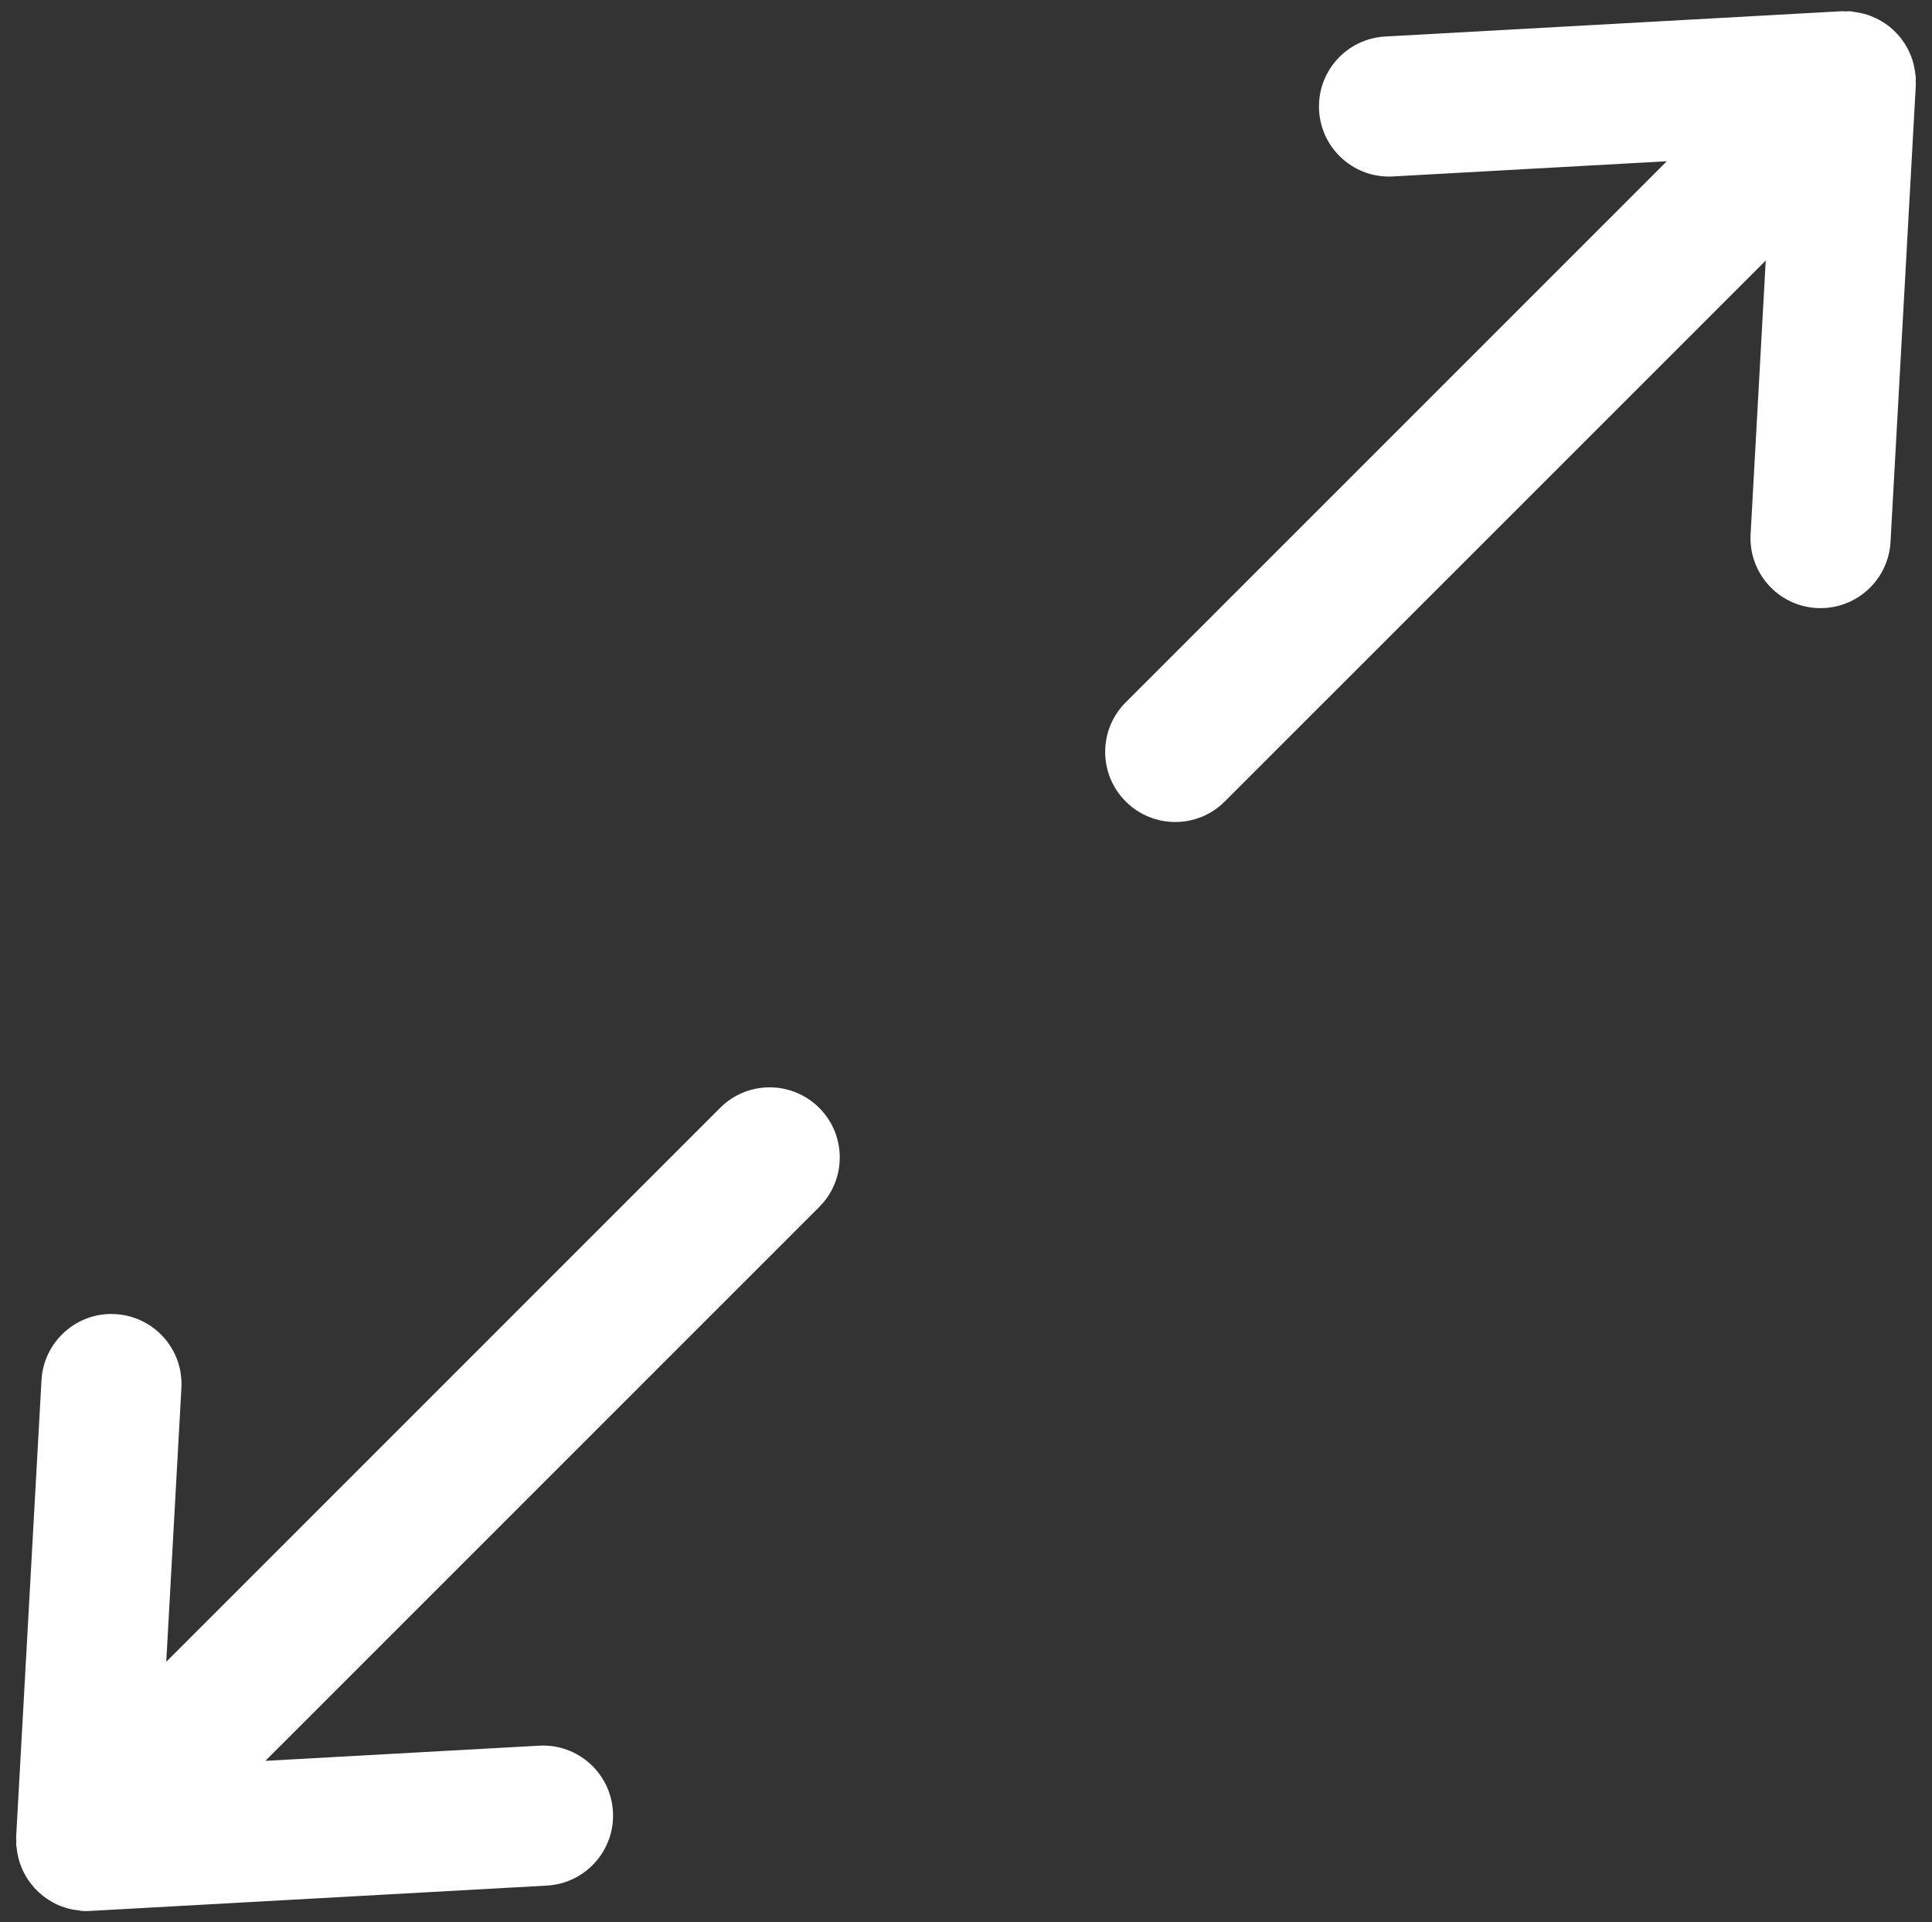
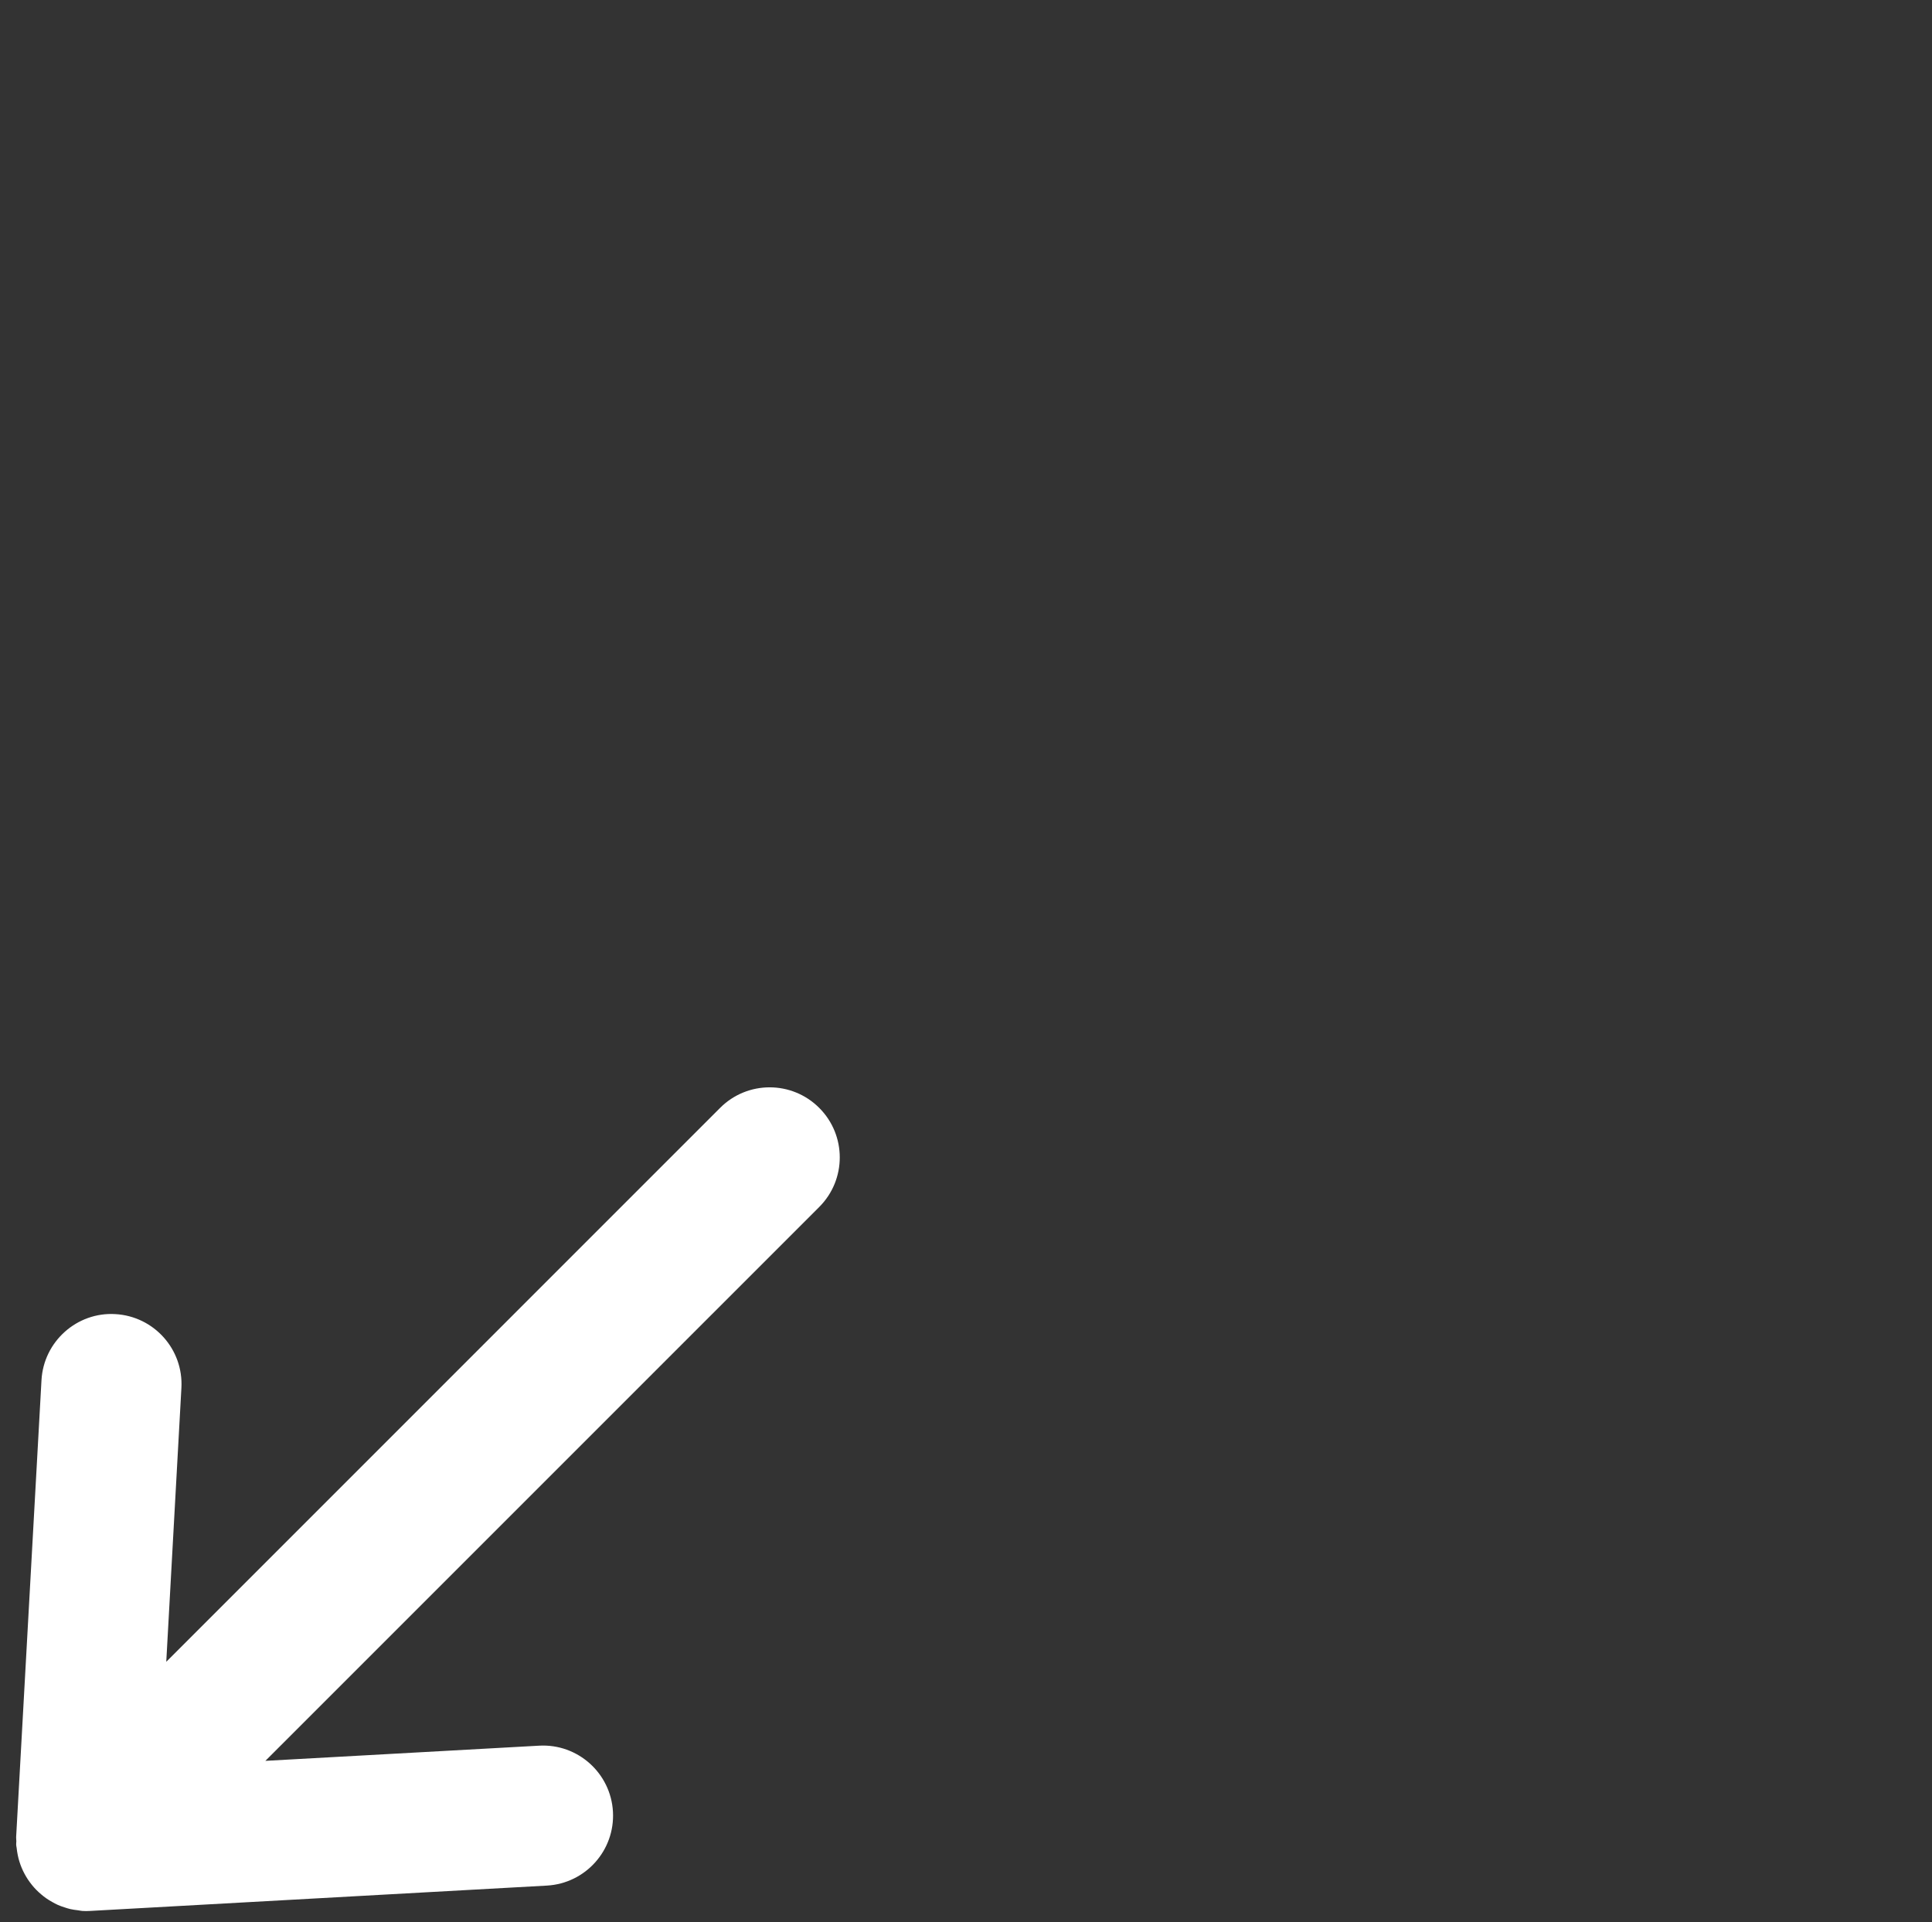
<svg xmlns="http://www.w3.org/2000/svg" version="1.1" id="Ebene_1" x="0px" y="0px" viewBox="0 0 48.247 48" enable-background="new 0 0 48.247 48" xml:space="preserve">
  <rect x="0" y="0" width="48.247" height="48" fill="#333333" stroke="none" />
  <g fill="#FFFFFF">
    <path d="M17.983,27.666L4.152,41.498L4.53,34.66c0.054-0.965-0.685-1.79-1.65-1.844c-0.958-0.058-1.791,0.685-1.844,1.65   L0.403,45.876c-0.002,0.035,0.005,0.068,0.005,0.102c0,0.031-0.006,0.06-0.004,0.092c0.001,0.026,0.009,0.051,0.012,0.077   c0.006,0.06,0.015,0.118,0.027,0.176c0.011,0.055,0.024,0.109,0.041,0.162c0.016,0.053,0.035,0.104,0.056,0.155   c0.022,0.054,0.047,0.106,0.075,0.157c0.025,0.046,0.05,0.089,0.079,0.133c0.033,0.05,0.068,0.097,0.106,0.144   c0.032,0.039,0.064,0.077,0.1,0.113c0.042,0.043,0.086,0.083,0.131,0.121c0.039,0.033,0.077,0.064,0.119,0.093   c0.049,0.035,0.101,0.065,0.153,0.095c0.044,0.025,0.088,0.049,0.134,0.07c0.057,0.026,0.116,0.046,0.175,0.065   c0.047,0.015,0.093,0.031,0.142,0.042c0.064,0.015,0.13,0.023,0.196,0.031c0.036,0.004,0.069,0.014,0.105,0.016   c0.031,0.002,0.063,0.003,0.094,0.003c0,0,0.001,0,0.001,0c0,0,0.001,0,0.001,0s0.001,0,0.001,0c0,0,0.001,0,0.001,0   c0.031,0,0.063-0.001,0.094-0.003l11.409-0.633c0.965-0.054,1.704-0.879,1.651-1.844c-0.054-0.966-0.88-1.704-1.844-1.65   l-6.836,0.379l13.831-13.831c0.684-0.684,0.684-1.791,0-2.475S18.666,26.982,17.983,27.666z" />
-     <path d="M47.843,1.931c-0.001-0.026-0.01-0.051-0.012-0.077c-0.006-0.064-0.017-0.126-0.03-0.188   c-0.011-0.05-0.022-0.1-0.037-0.148c-0.02-0.065-0.044-0.127-0.071-0.189c-0.017-0.039-0.035-0.078-0.055-0.116   c-0.036-0.068-0.077-0.133-0.122-0.195c-0.018-0.025-0.035-0.049-0.053-0.073c-0.056-0.071-0.117-0.135-0.183-0.196   c-0.013-0.012-0.025-0.024-0.038-0.035c-0.074-0.065-0.153-0.122-0.237-0.173c-0.011-0.007-0.021-0.013-0.032-0.019   c-0.083-0.049-0.17-0.089-0.261-0.124c-0.019-0.007-0.037-0.014-0.056-0.021c-0.08-0.027-0.162-0.048-0.247-0.063   c-0.038-0.007-0.076-0.013-0.115-0.018c-0.034-0.004-0.066-0.014-0.101-0.016c-0.033-0.001-0.064,0.005-0.096,0.005   c-0.033,0-0.064-0.007-0.098-0.005L34.591,0.912c-0.965,0.054-1.704,0.879-1.65,1.844c0.052,0.932,0.823,1.653,1.745,1.653   c0.033,0,0.065-0.001,0.099-0.003l6.839-0.379L28.112,17.539c-0.684,0.683-0.684,1.792,0,2.475   c0.342,0.342,0.789,0.513,1.237,0.513s0.896-0.171,1.237-0.513L44.095,6.506l-0.378,6.834c-0.054,0.965,0.686,1.791,1.65,1.844   c0.033,0.001,0.065,0.002,0.099,0.002c0.922,0,1.693-0.721,1.745-1.653l0.632-11.409c0.002-0.033-0.004-0.064-0.004-0.097   S47.845,1.964,47.843,1.931z" />
  </g>
</svg>